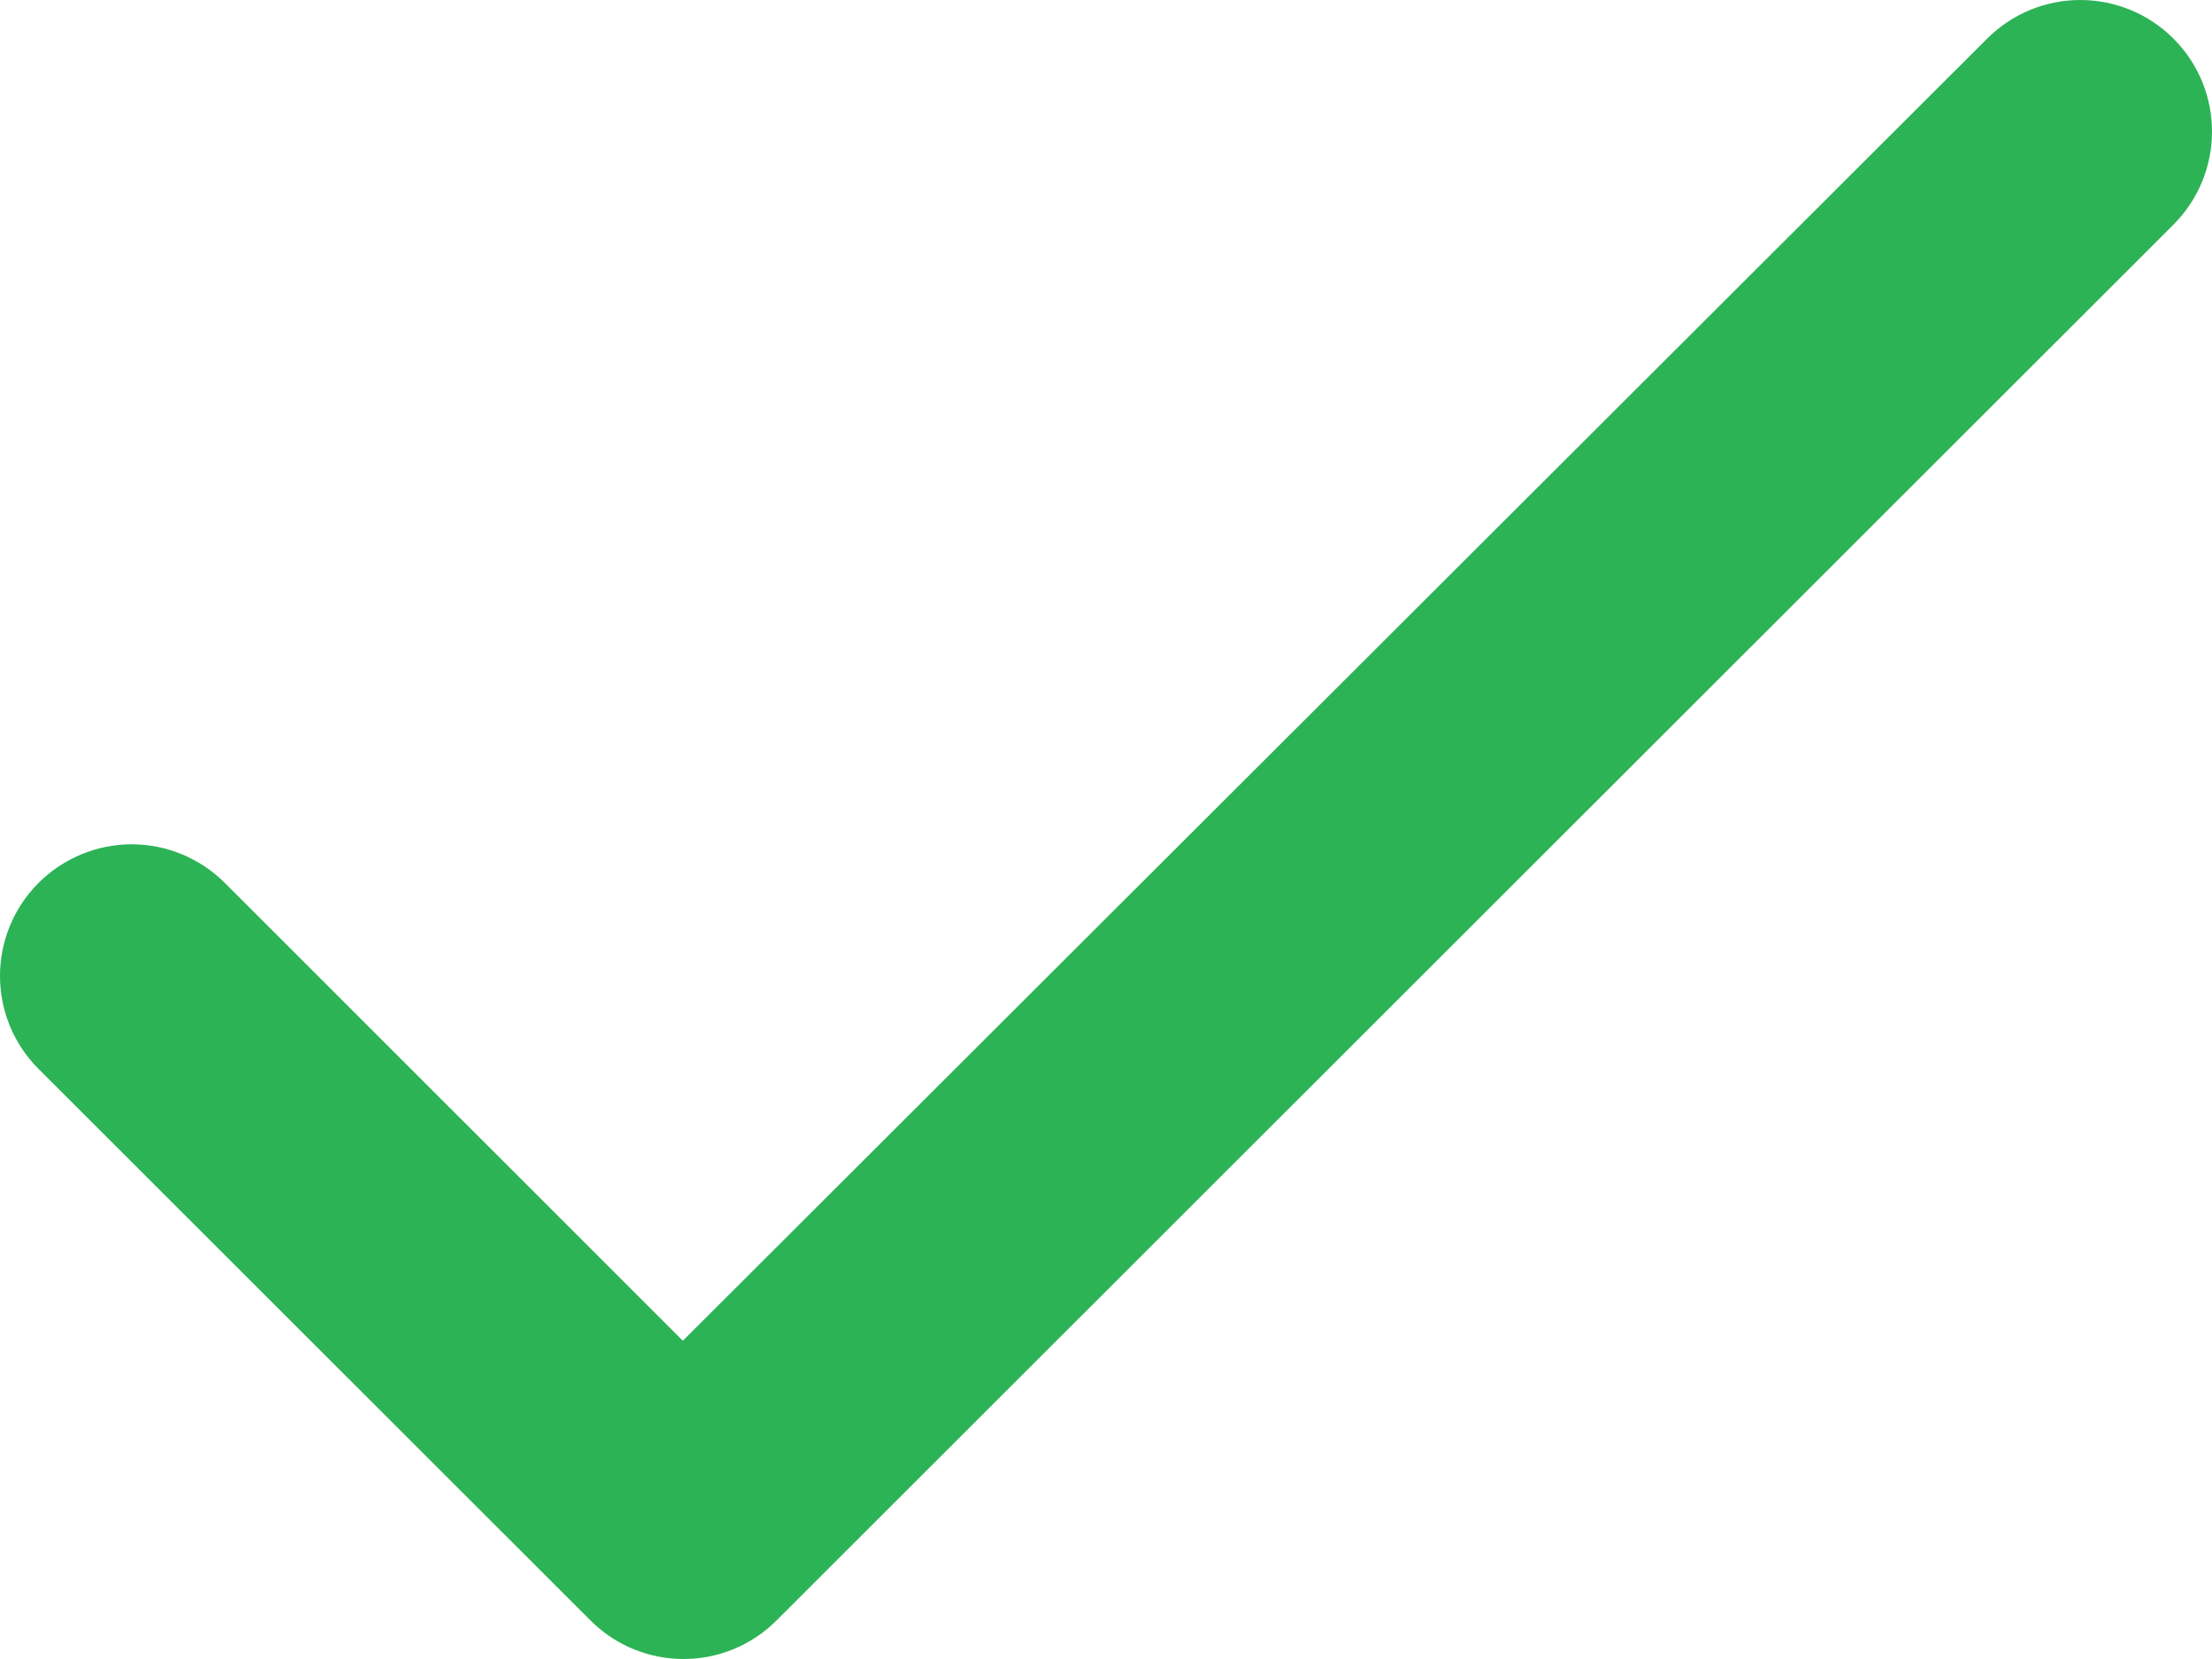
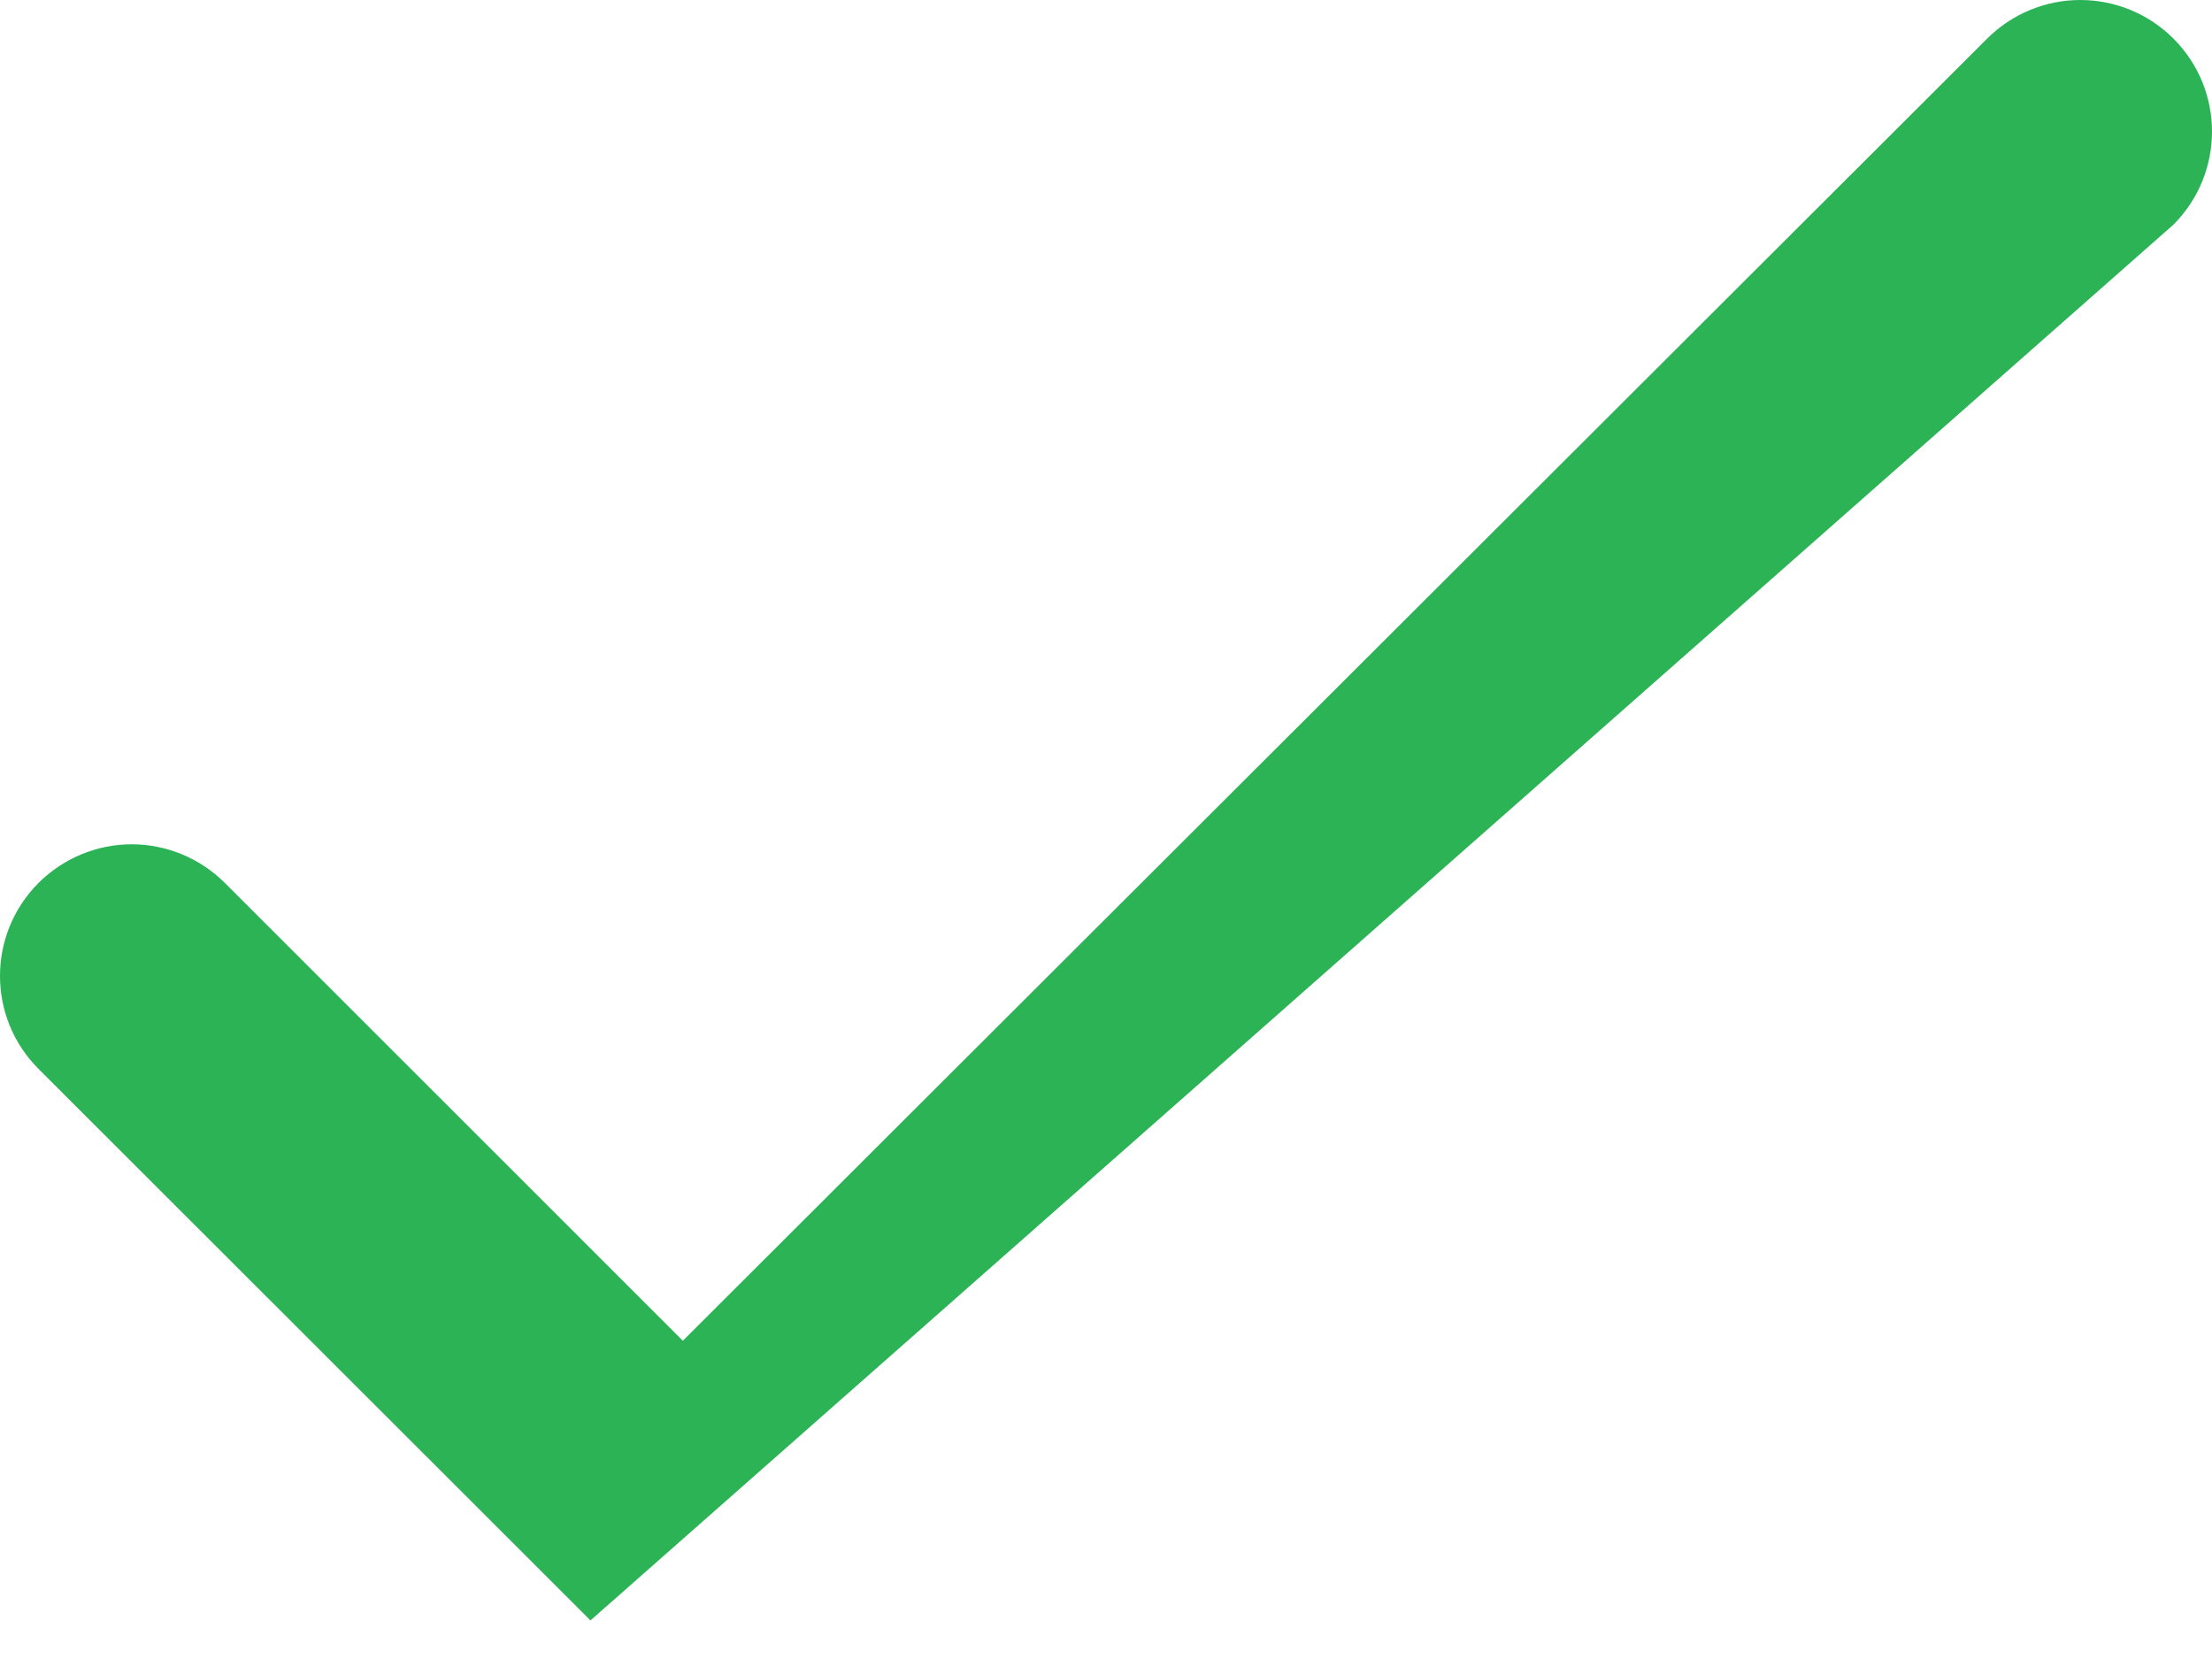
<svg xmlns="http://www.w3.org/2000/svg" width="16" height="12" viewBox="0 0 16 12" fill="none">
-   <path d="M4.939 9.698L1.626 6.386C1.447 6.208 1.205 6.107 0.953 6.107C0.7 6.107 0.458 6.208 0.279 6.386C-0.093 6.759 -0.093 7.36 0.279 7.732L4.271 11.721C4.643 12.093 5.245 12.093 5.617 11.721L15.721 1.625C16.093 1.252 16.093 0.651 15.721 0.279C15.542 0.1 15.3 0 15.047 0C14.795 0 14.553 0.1 14.374 0.279L4.939 9.698Z" fill="#2CB356" />
+   <path d="M4.939 9.698L1.626 6.386C1.447 6.208 1.205 6.107 0.953 6.107C0.7 6.107 0.458 6.208 0.279 6.386C-0.093 6.759 -0.093 7.36 0.279 7.732L4.271 11.721L15.721 1.625C16.093 1.252 16.093 0.651 15.721 0.279C15.542 0.1 15.3 0 15.047 0C14.795 0 14.553 0.1 14.374 0.279L4.939 9.698Z" fill="#2CB356" />
</svg>